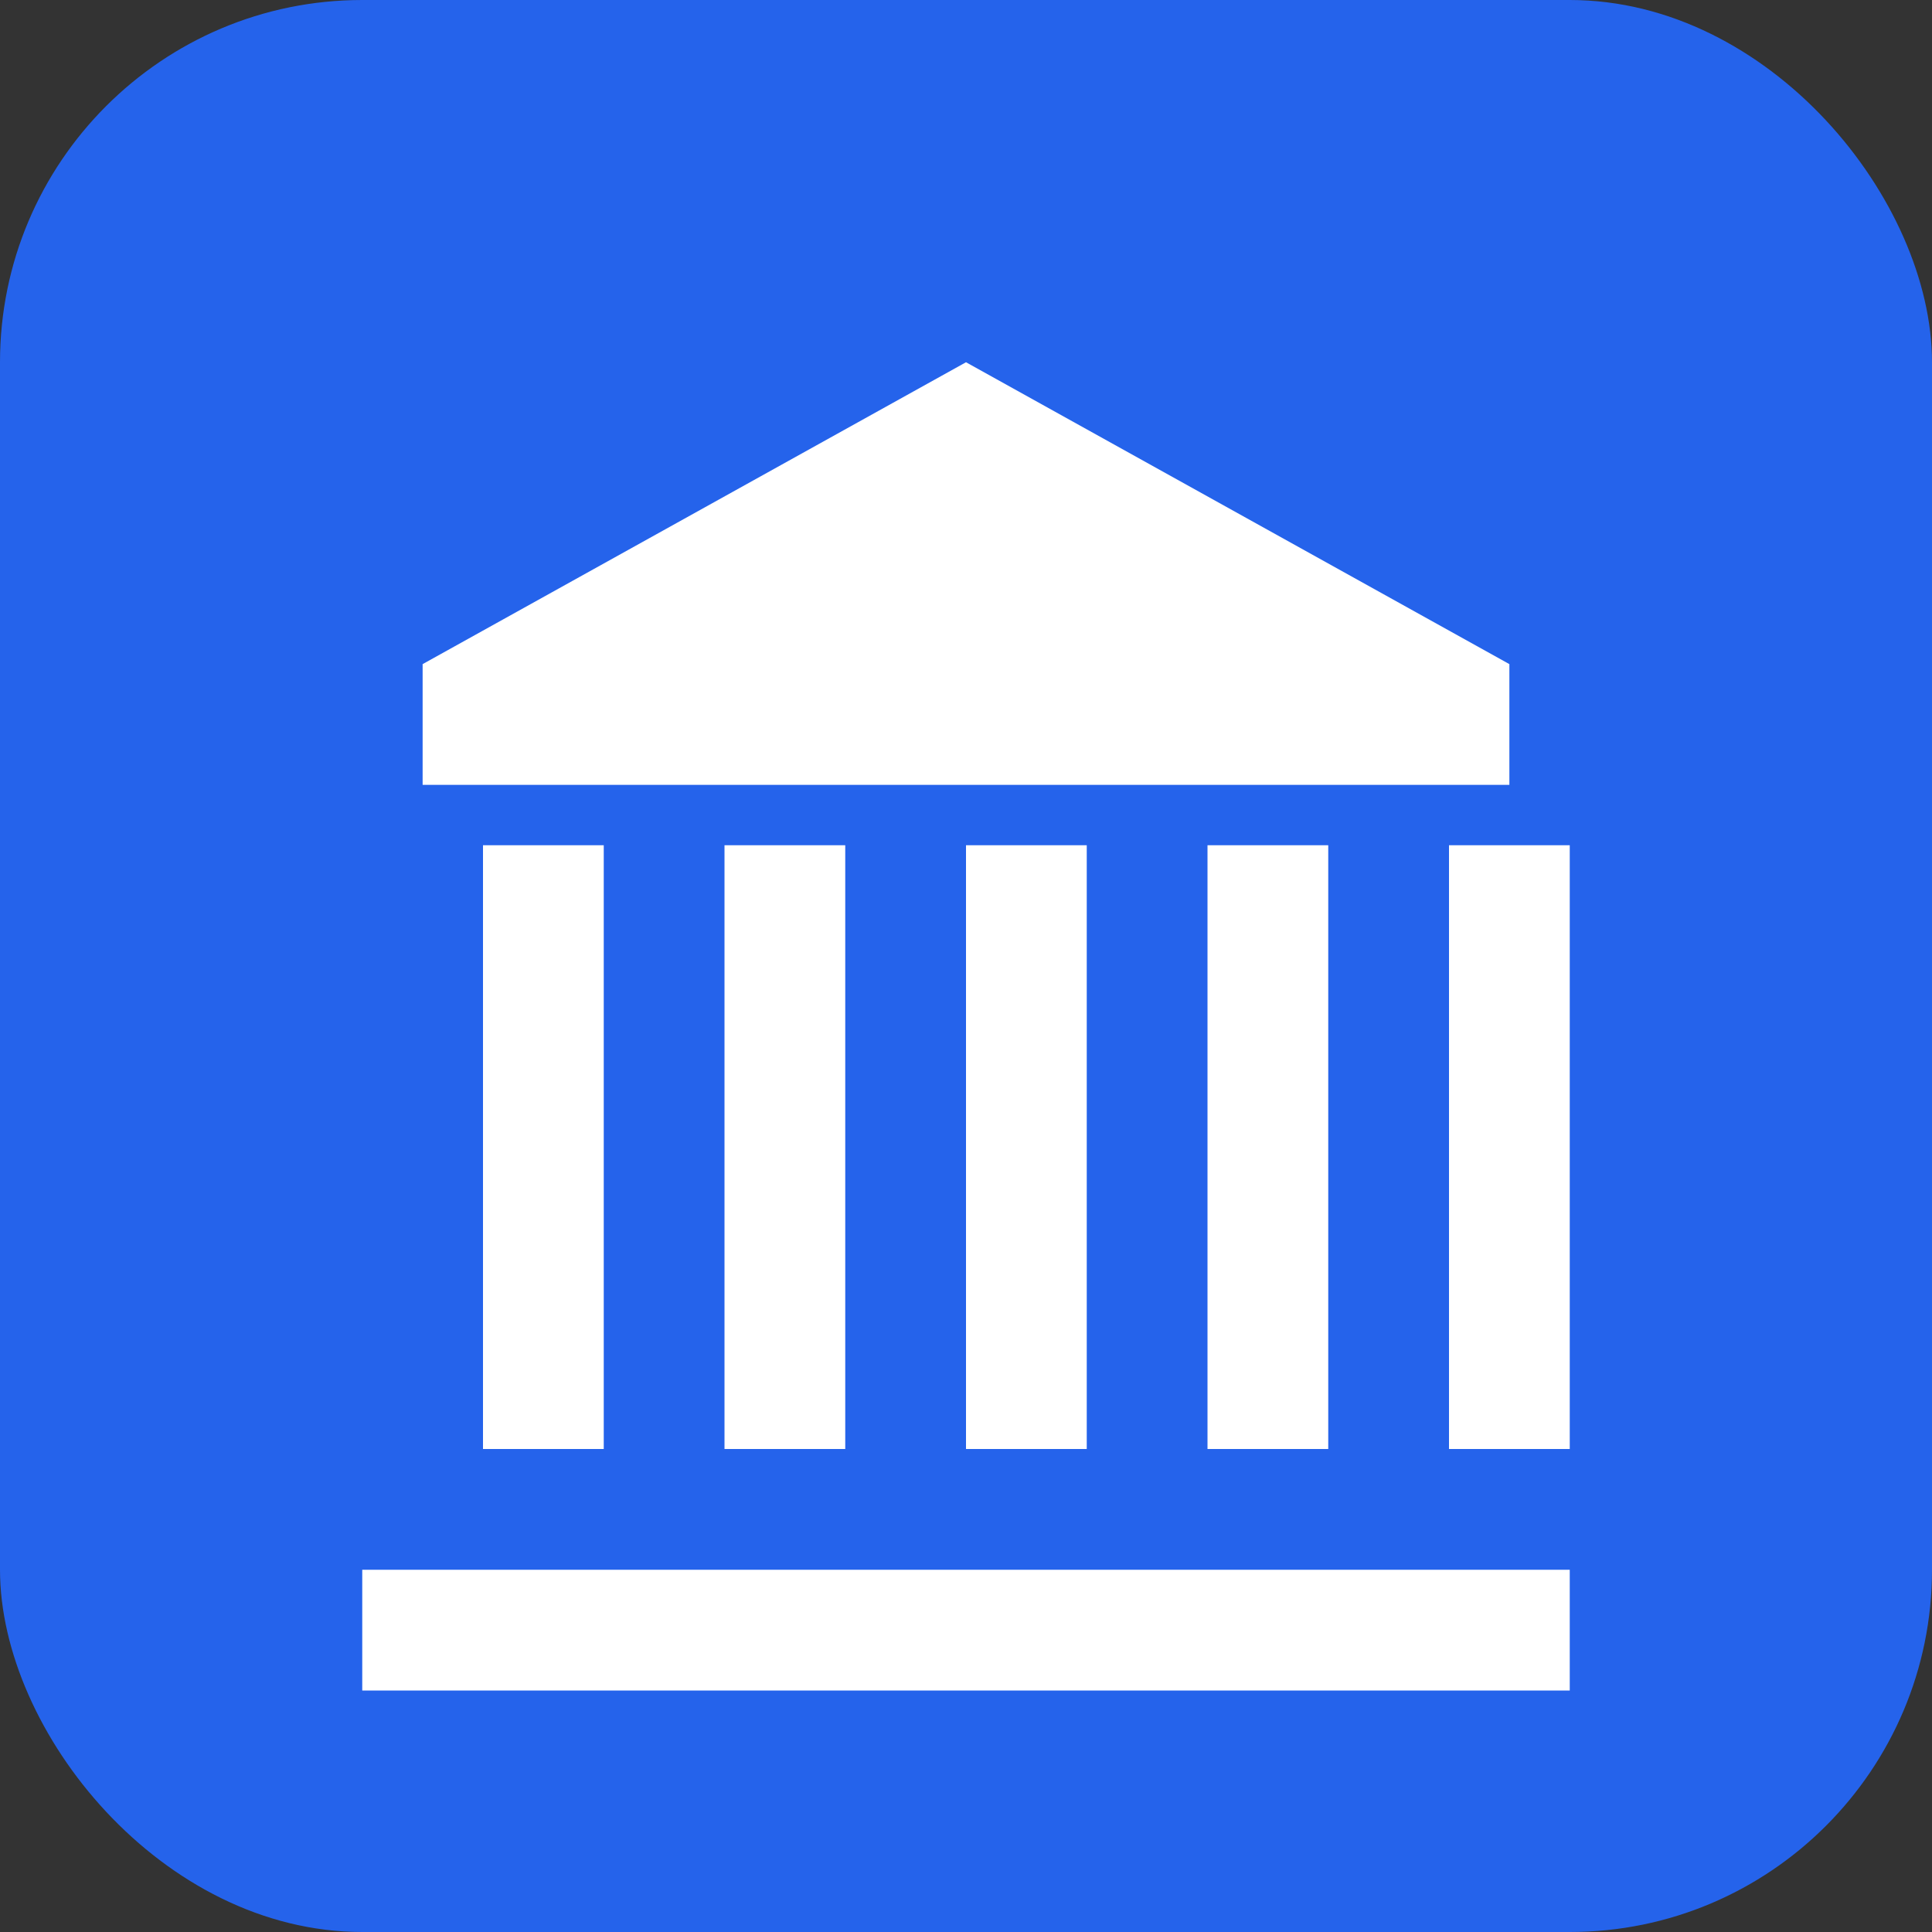
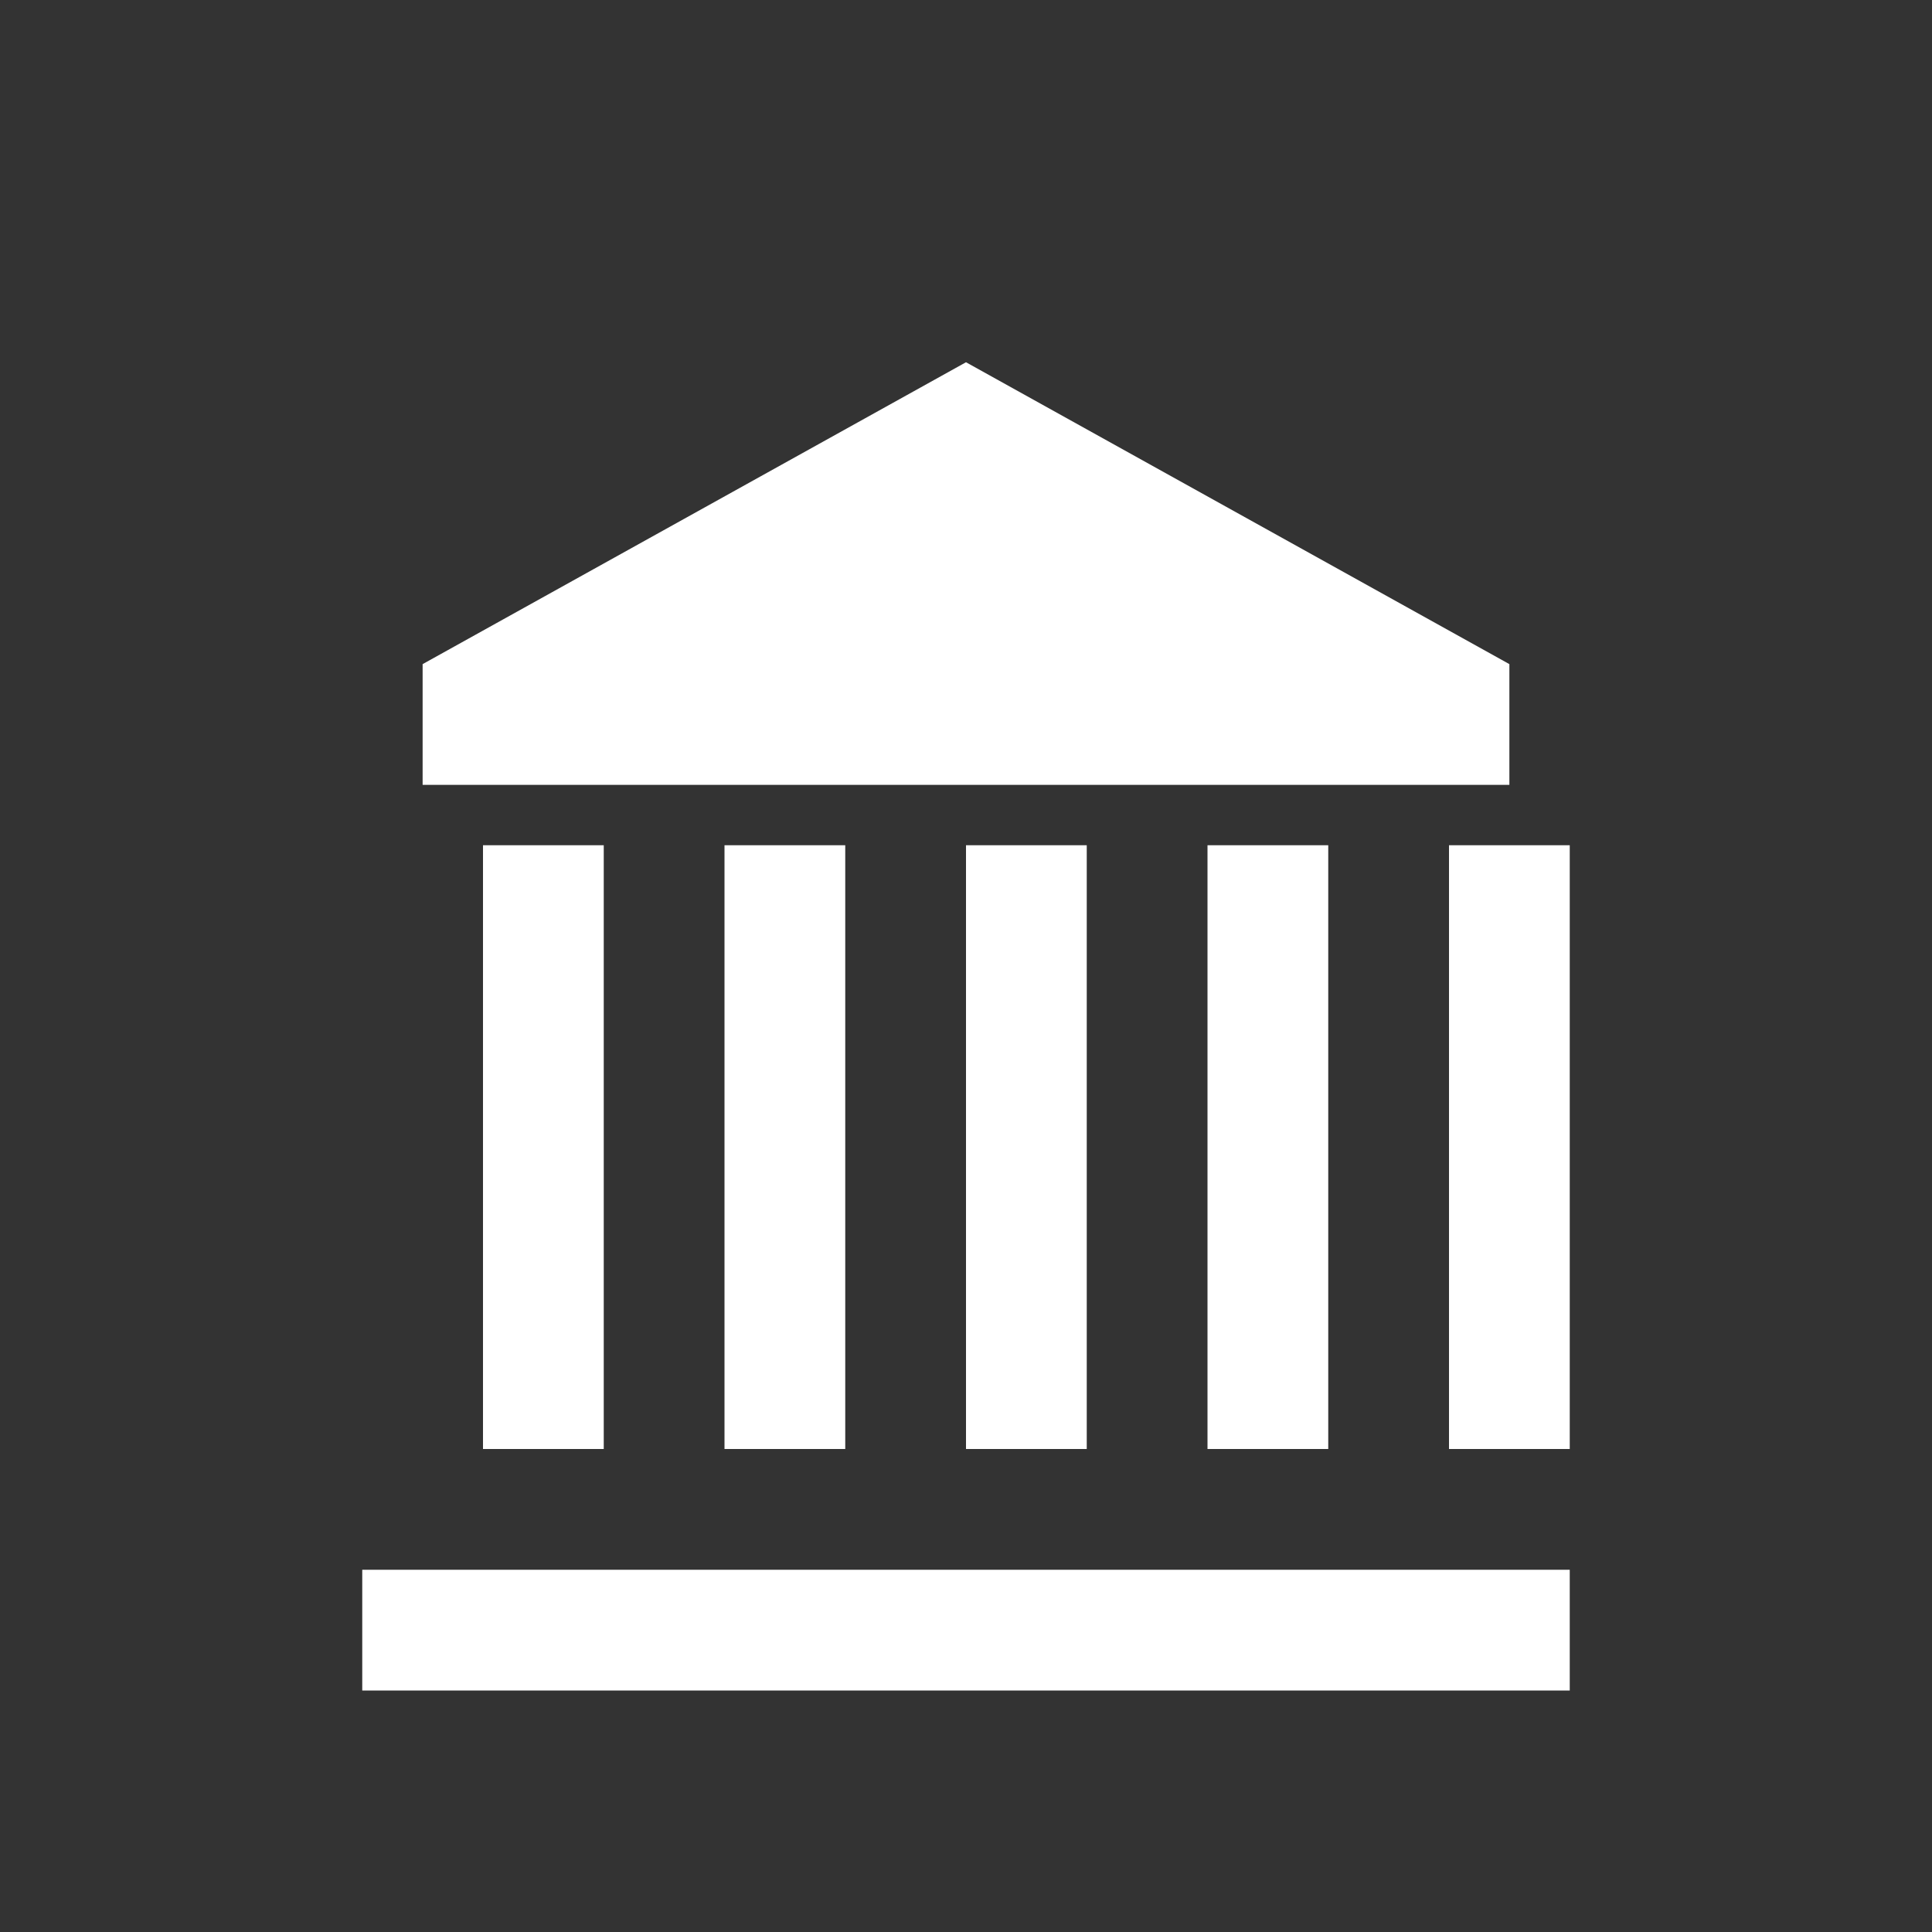
<svg xmlns="http://www.w3.org/2000/svg" viewBox="0 0 32 32">
  <rect x="0" y="0" width="32" height="32" fill="#333333" stroke="none" />
-   <rect width="32" height="32" rx="6" fill="#2563eb" />
  <path d="M16 6L7 11v2h18v-2L16 6zm-8 8v10h2V14H8zm4 0v10h2V14h-2zm4 0v10h2V14h-2zm4 0v10h2V14h-2zm4 0v10h2V14h-2zM6 26h20v2H6v-2z" fill="white" />
</svg>